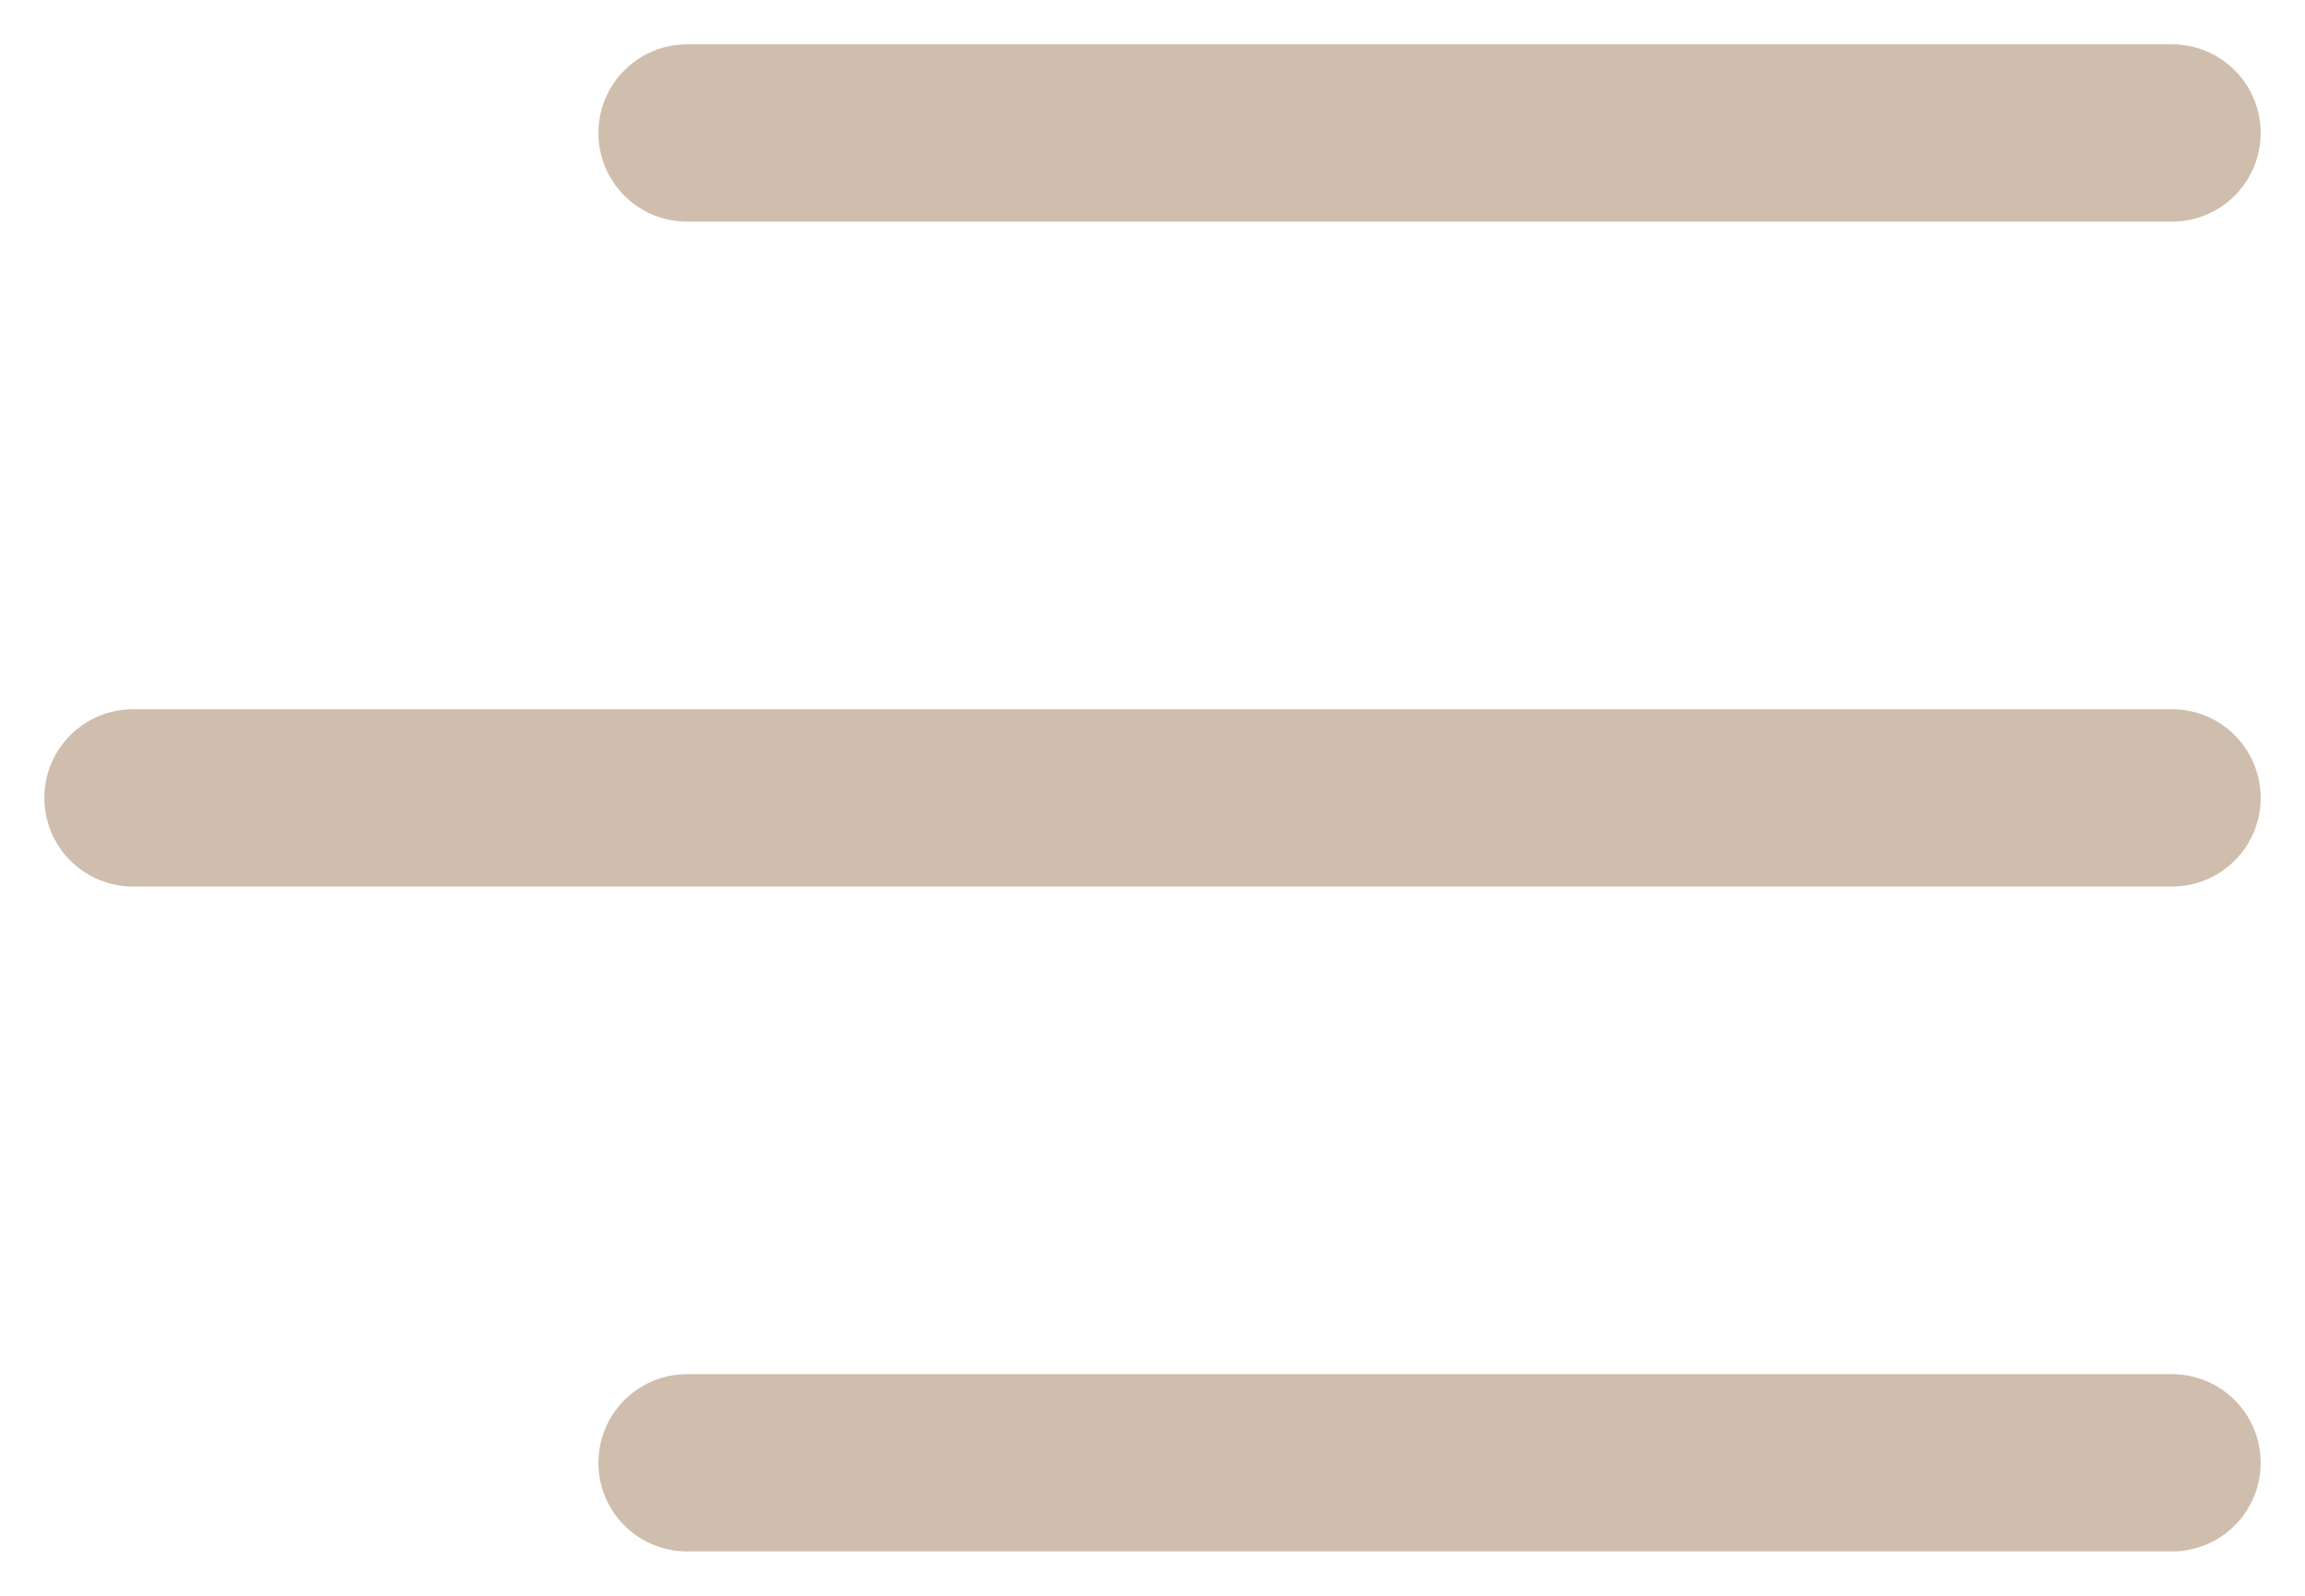
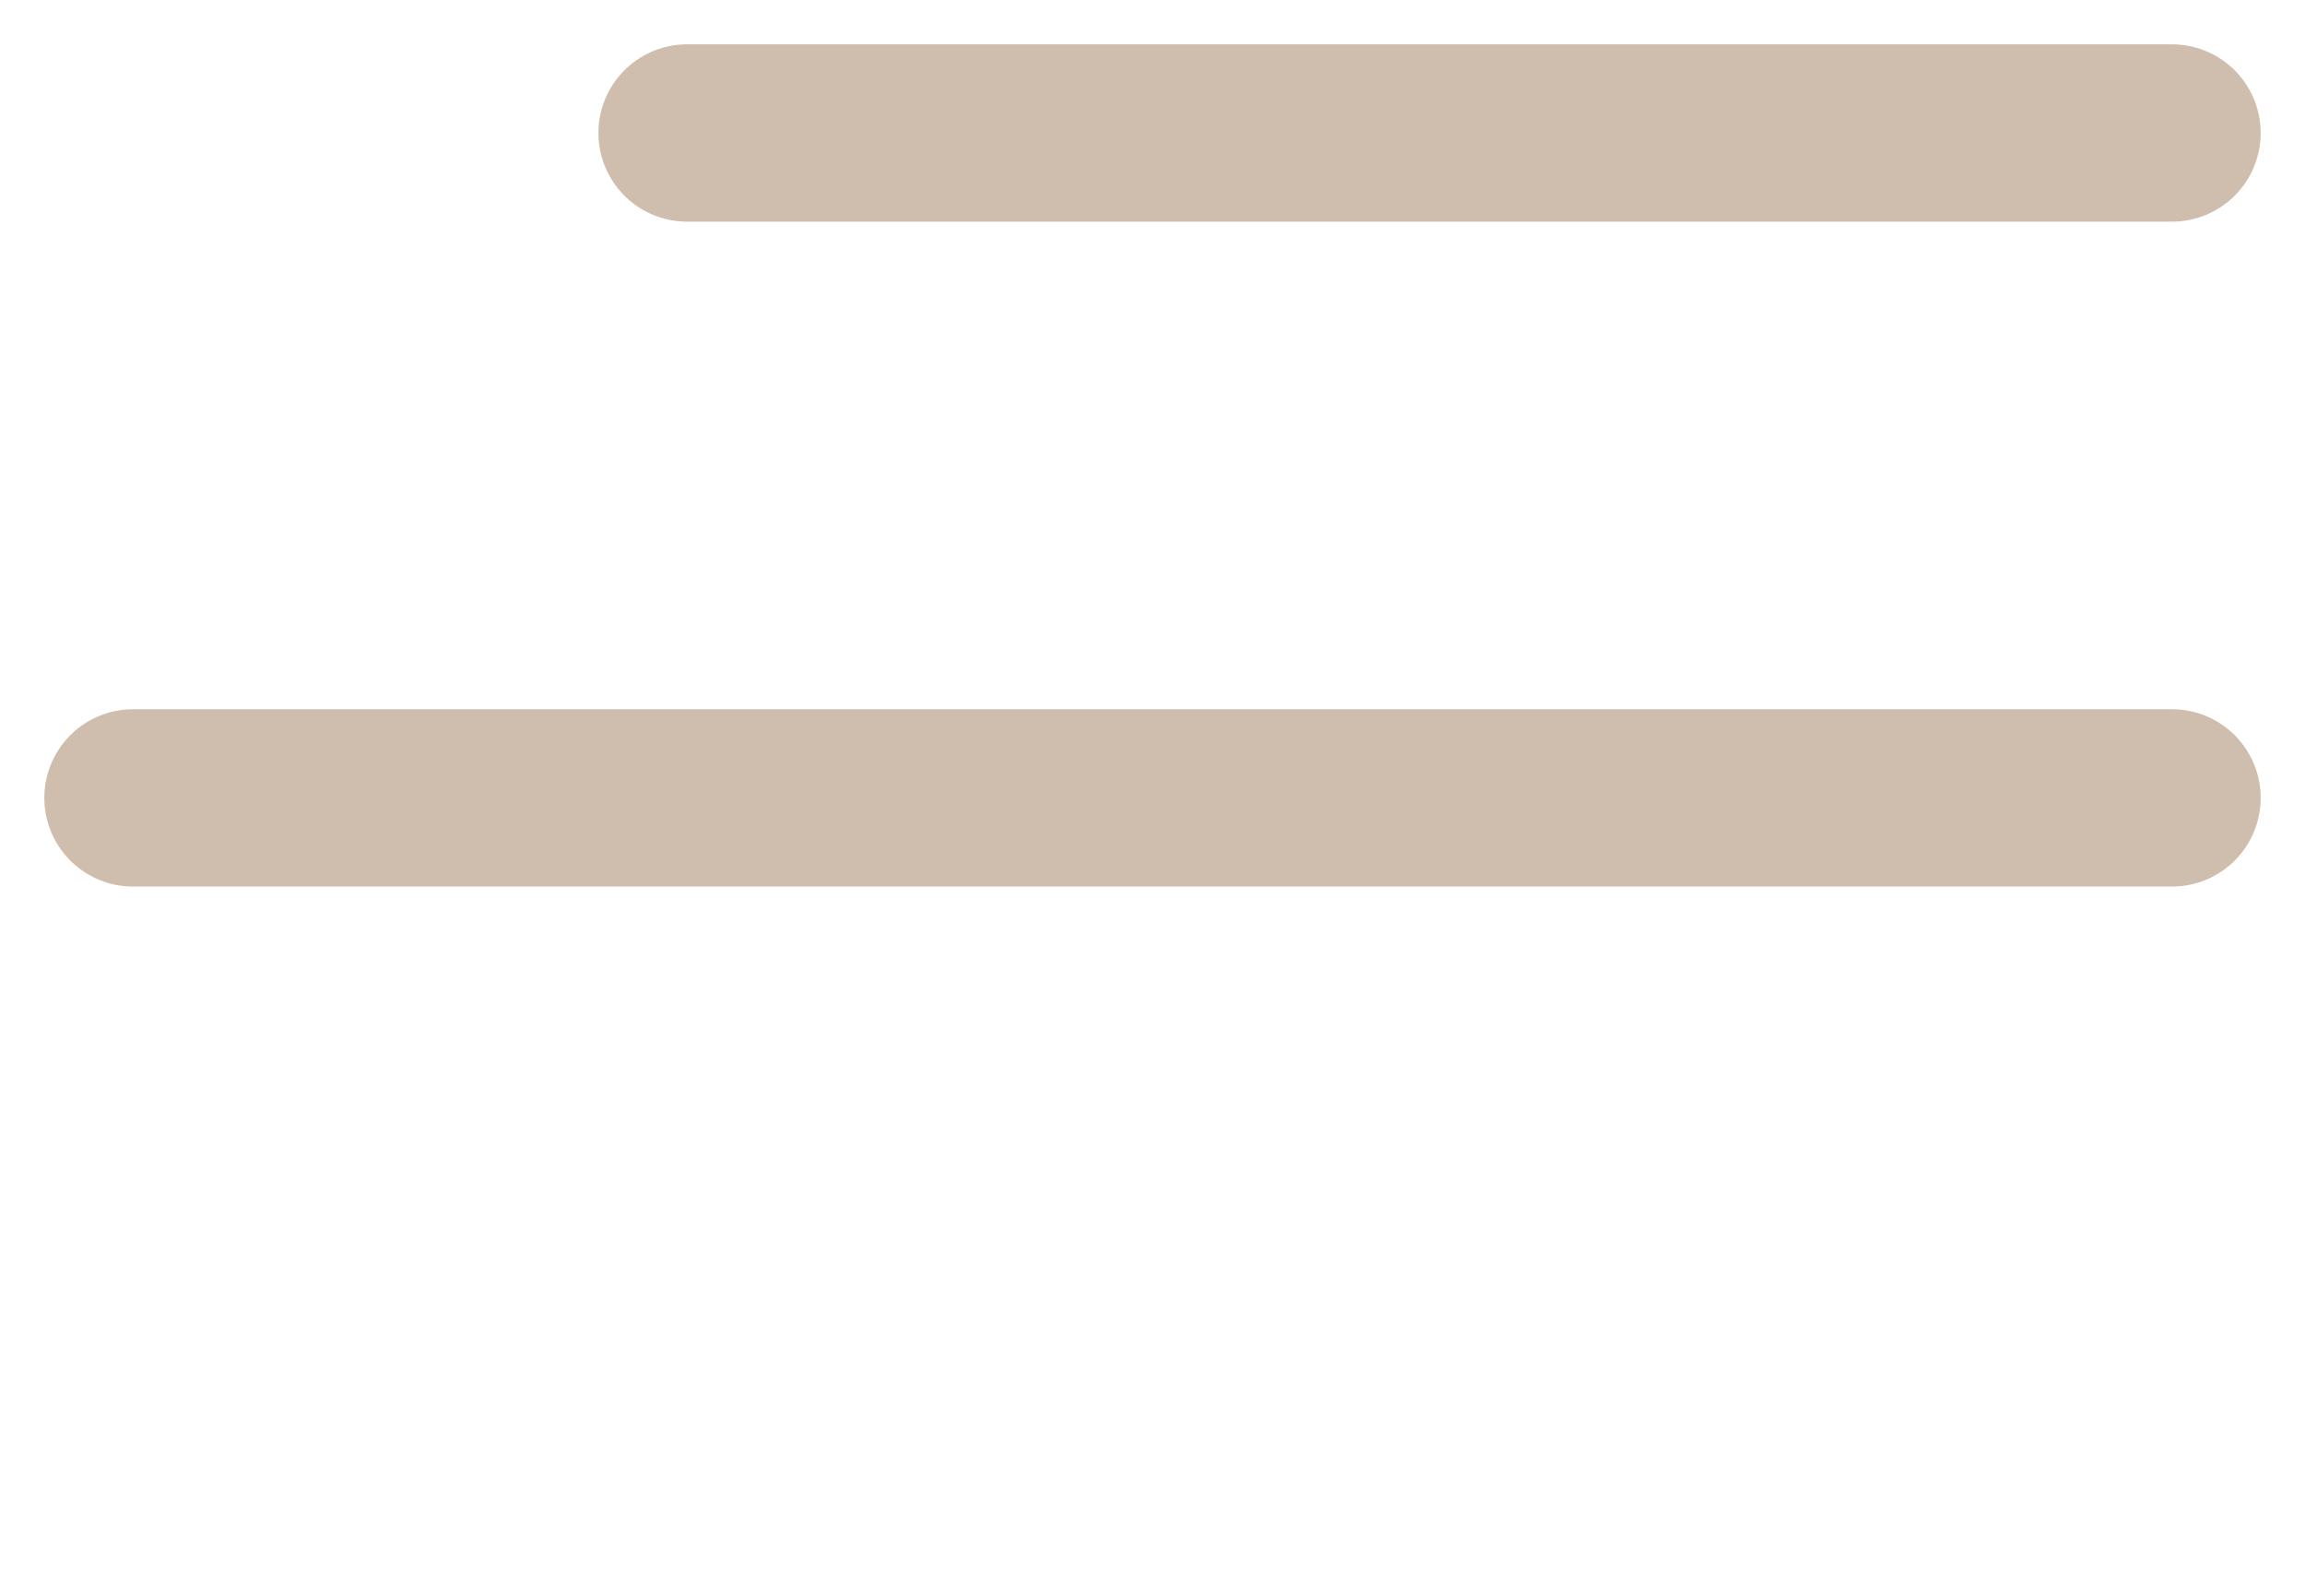
<svg xmlns="http://www.w3.org/2000/svg" width="26" height="18" viewBox="0 0 26 18" fill="none">
-   <path d="M7.75 1.5H24.5M1.5 9H24.5M7.75 16.5H24.5" stroke="#CFBEAD" stroke-width="2" stroke-linecap="round" />
+   <path d="M7.75 1.5H24.5M1.5 9H24.5H24.5" stroke="#CFBEAD" stroke-width="2" stroke-linecap="round" />
</svg>